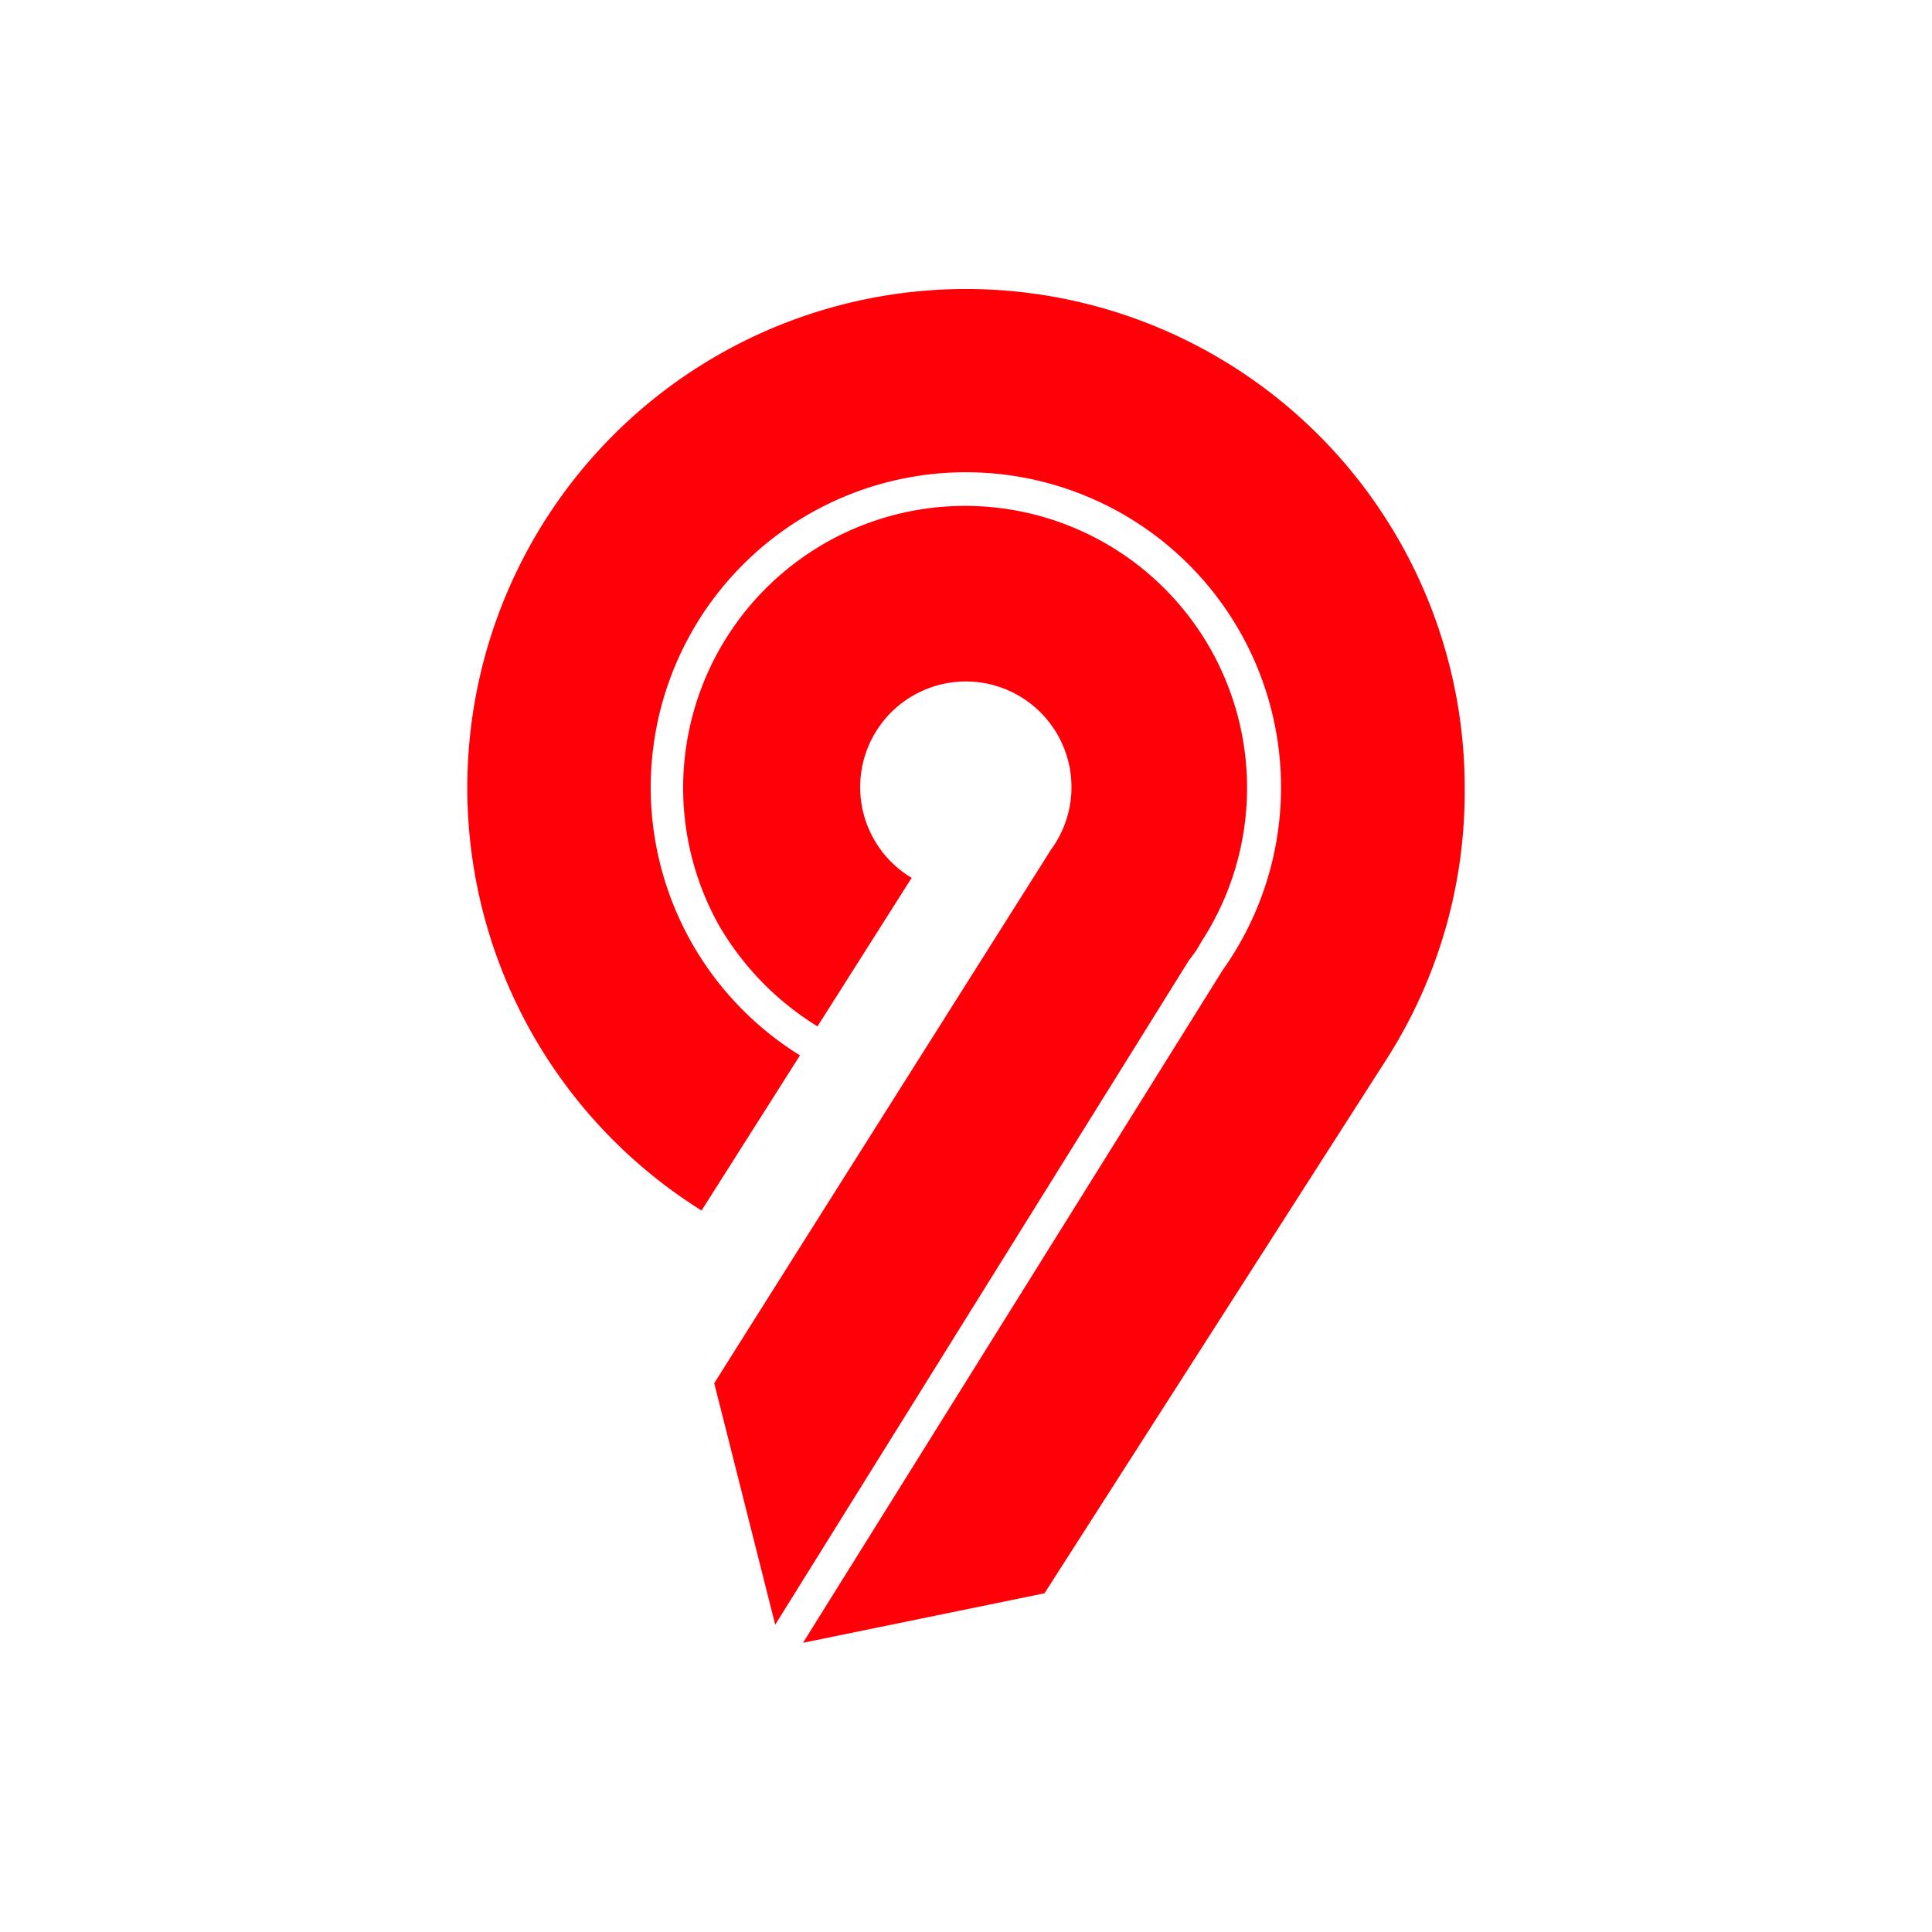
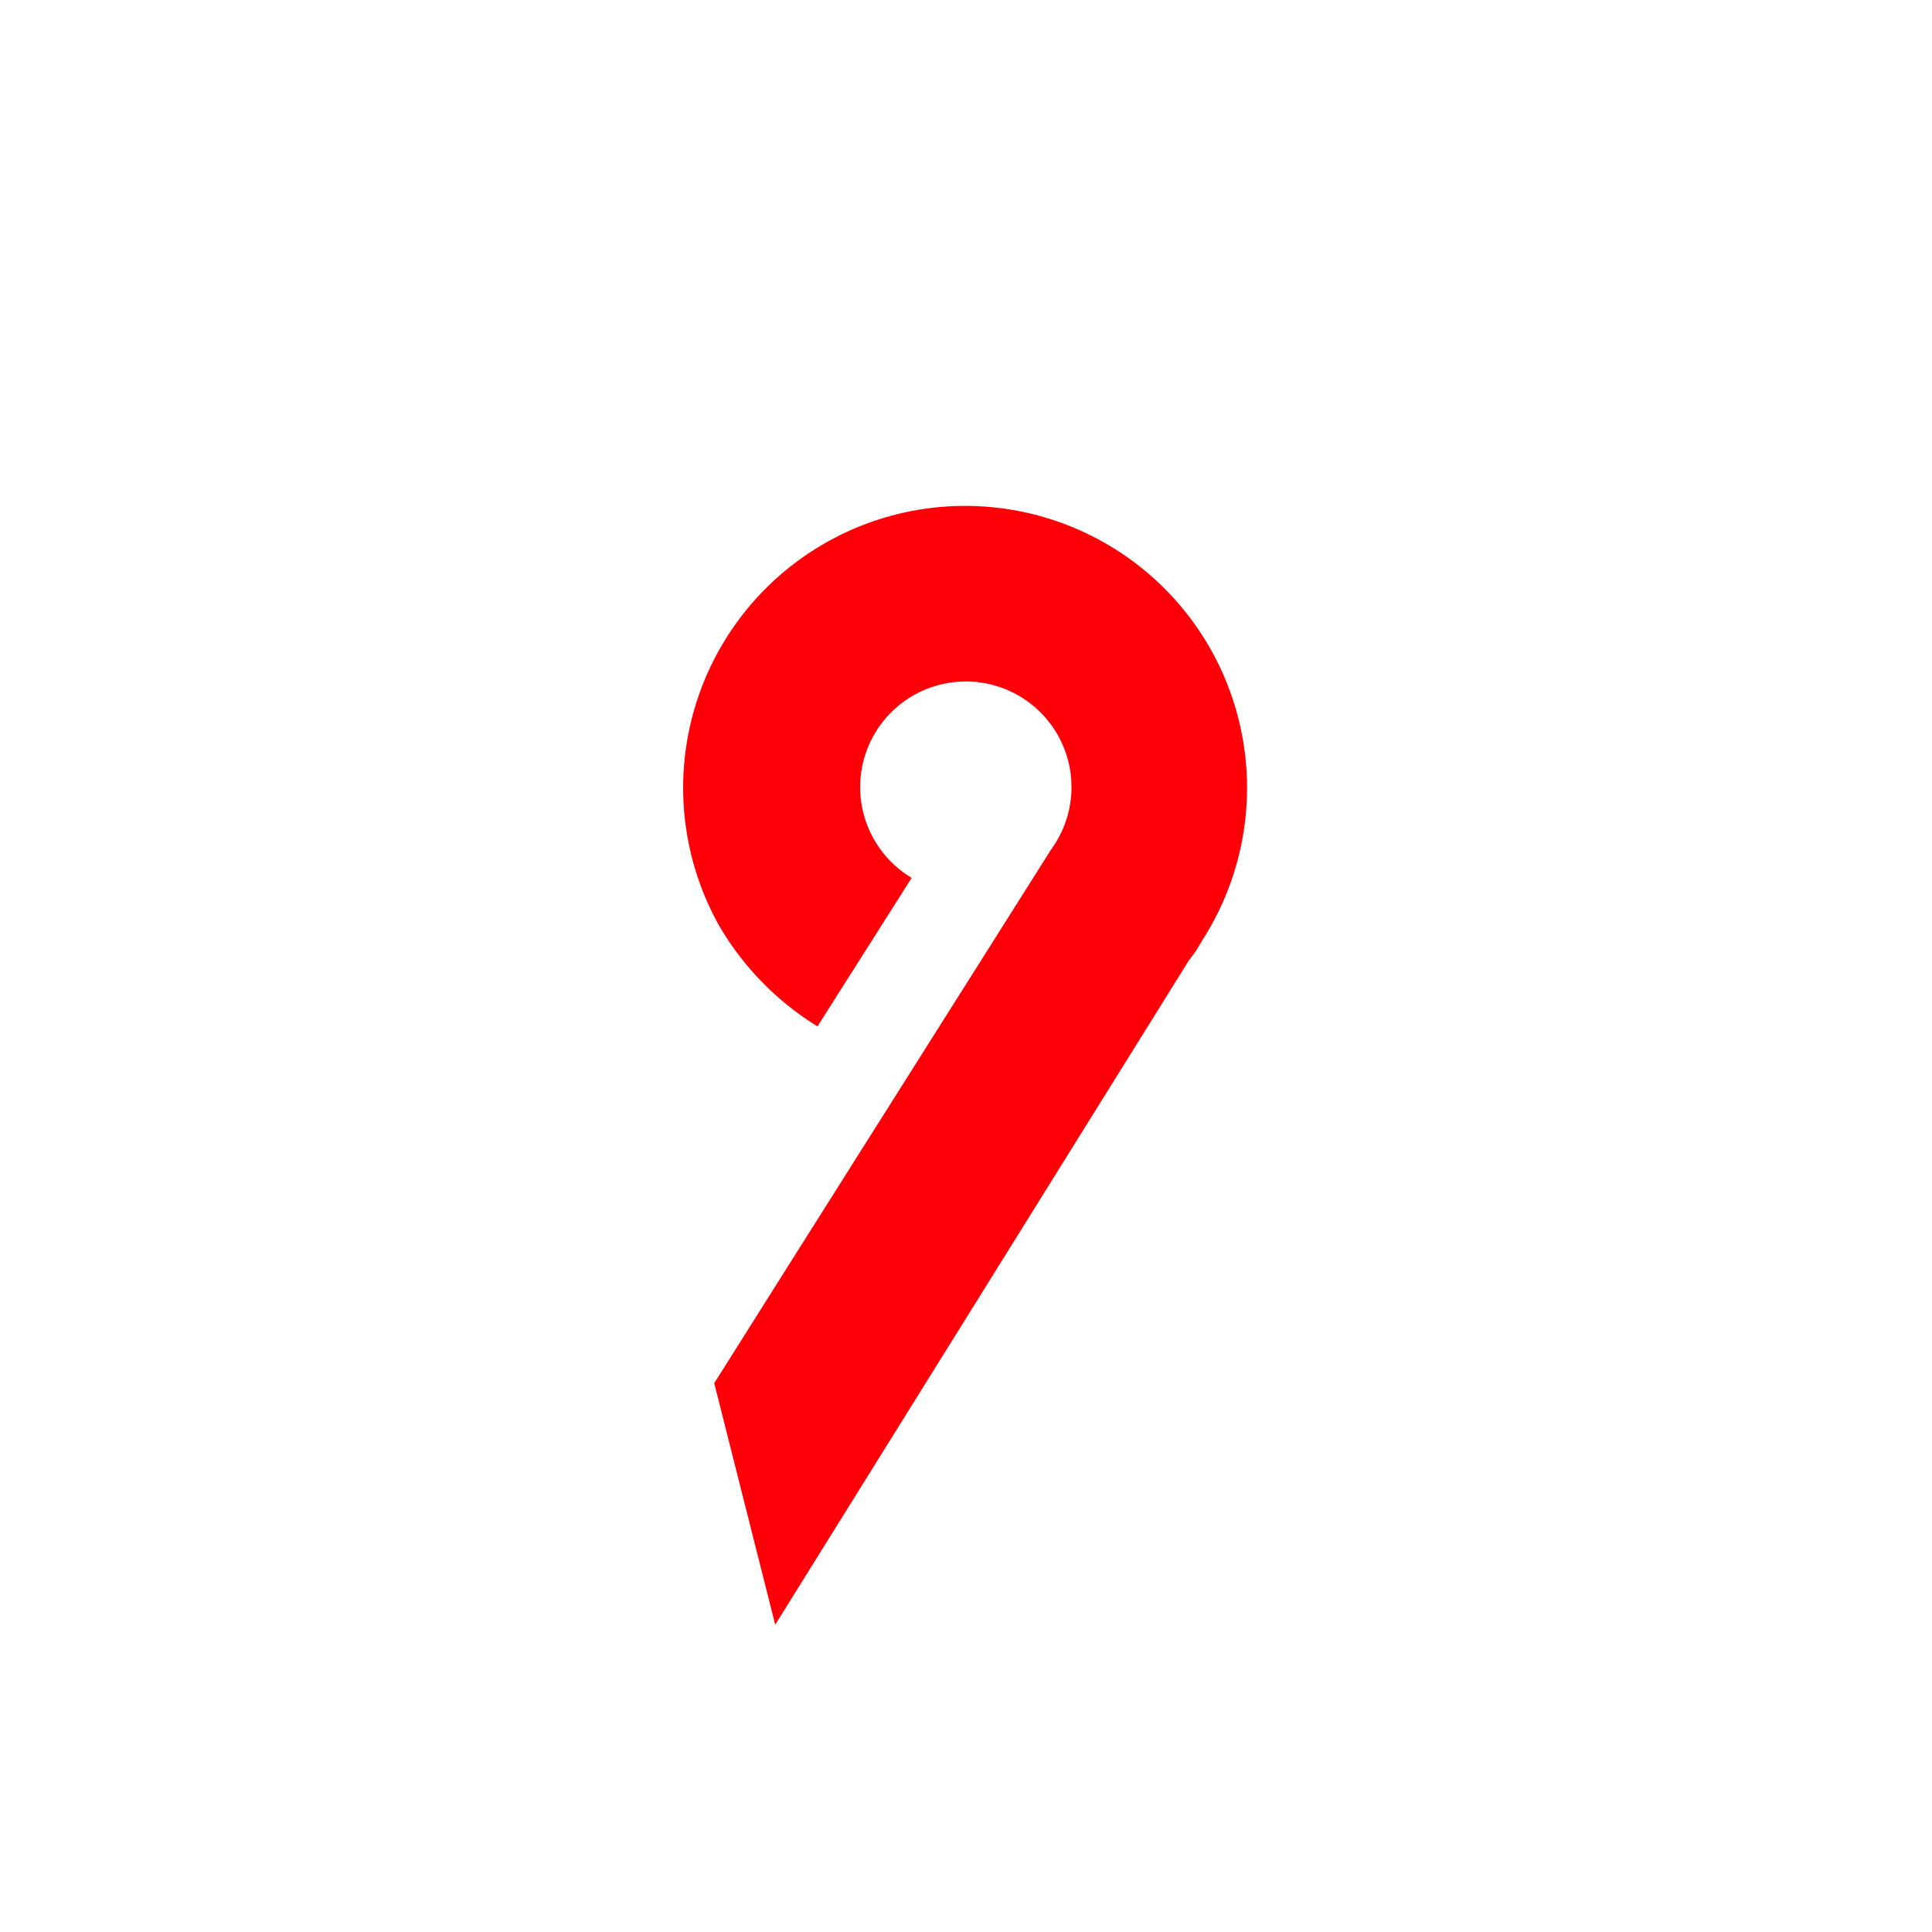
<svg xmlns="http://www.w3.org/2000/svg" id="jiujian" data-name="jiujian" viewBox="0 0 32 32">
  <defs>
    <style>.cls-1{fill:#ff0009;}</style>
  </defs>
-   <path class="cls-1" d="M12.84,26.91l6.85-11h0l.12-.16.1-.17h0a4.67,4.67,0,1,0-8-.25A4.8,4.8,0,0,0,13.54,17h0l1.56-2.46a1.75,1.75,0,1,1,2.31-.47L13.16,20.8h0l-1.33,2.11Z" />
-   <path class="cls-1" d="M24.26,13.05a8.26,8.26,0,1,0-12.64,7l1.63-2.57a5.22,5.22,0,1,1,7-1.41L13.3,27.21l4-.82L23,17.49h0A8.22,8.22,0,0,0,24.26,13.05Z" />
+   <path class="cls-1" d="M12.84,26.91l6.85-11l.12-.16.1-.17h0a4.67,4.67,0,1,0-8-.25A4.8,4.8,0,0,0,13.54,17h0l1.56-2.46a1.75,1.75,0,1,1,2.31-.47L13.16,20.8h0l-1.33,2.11Z" />
</svg>